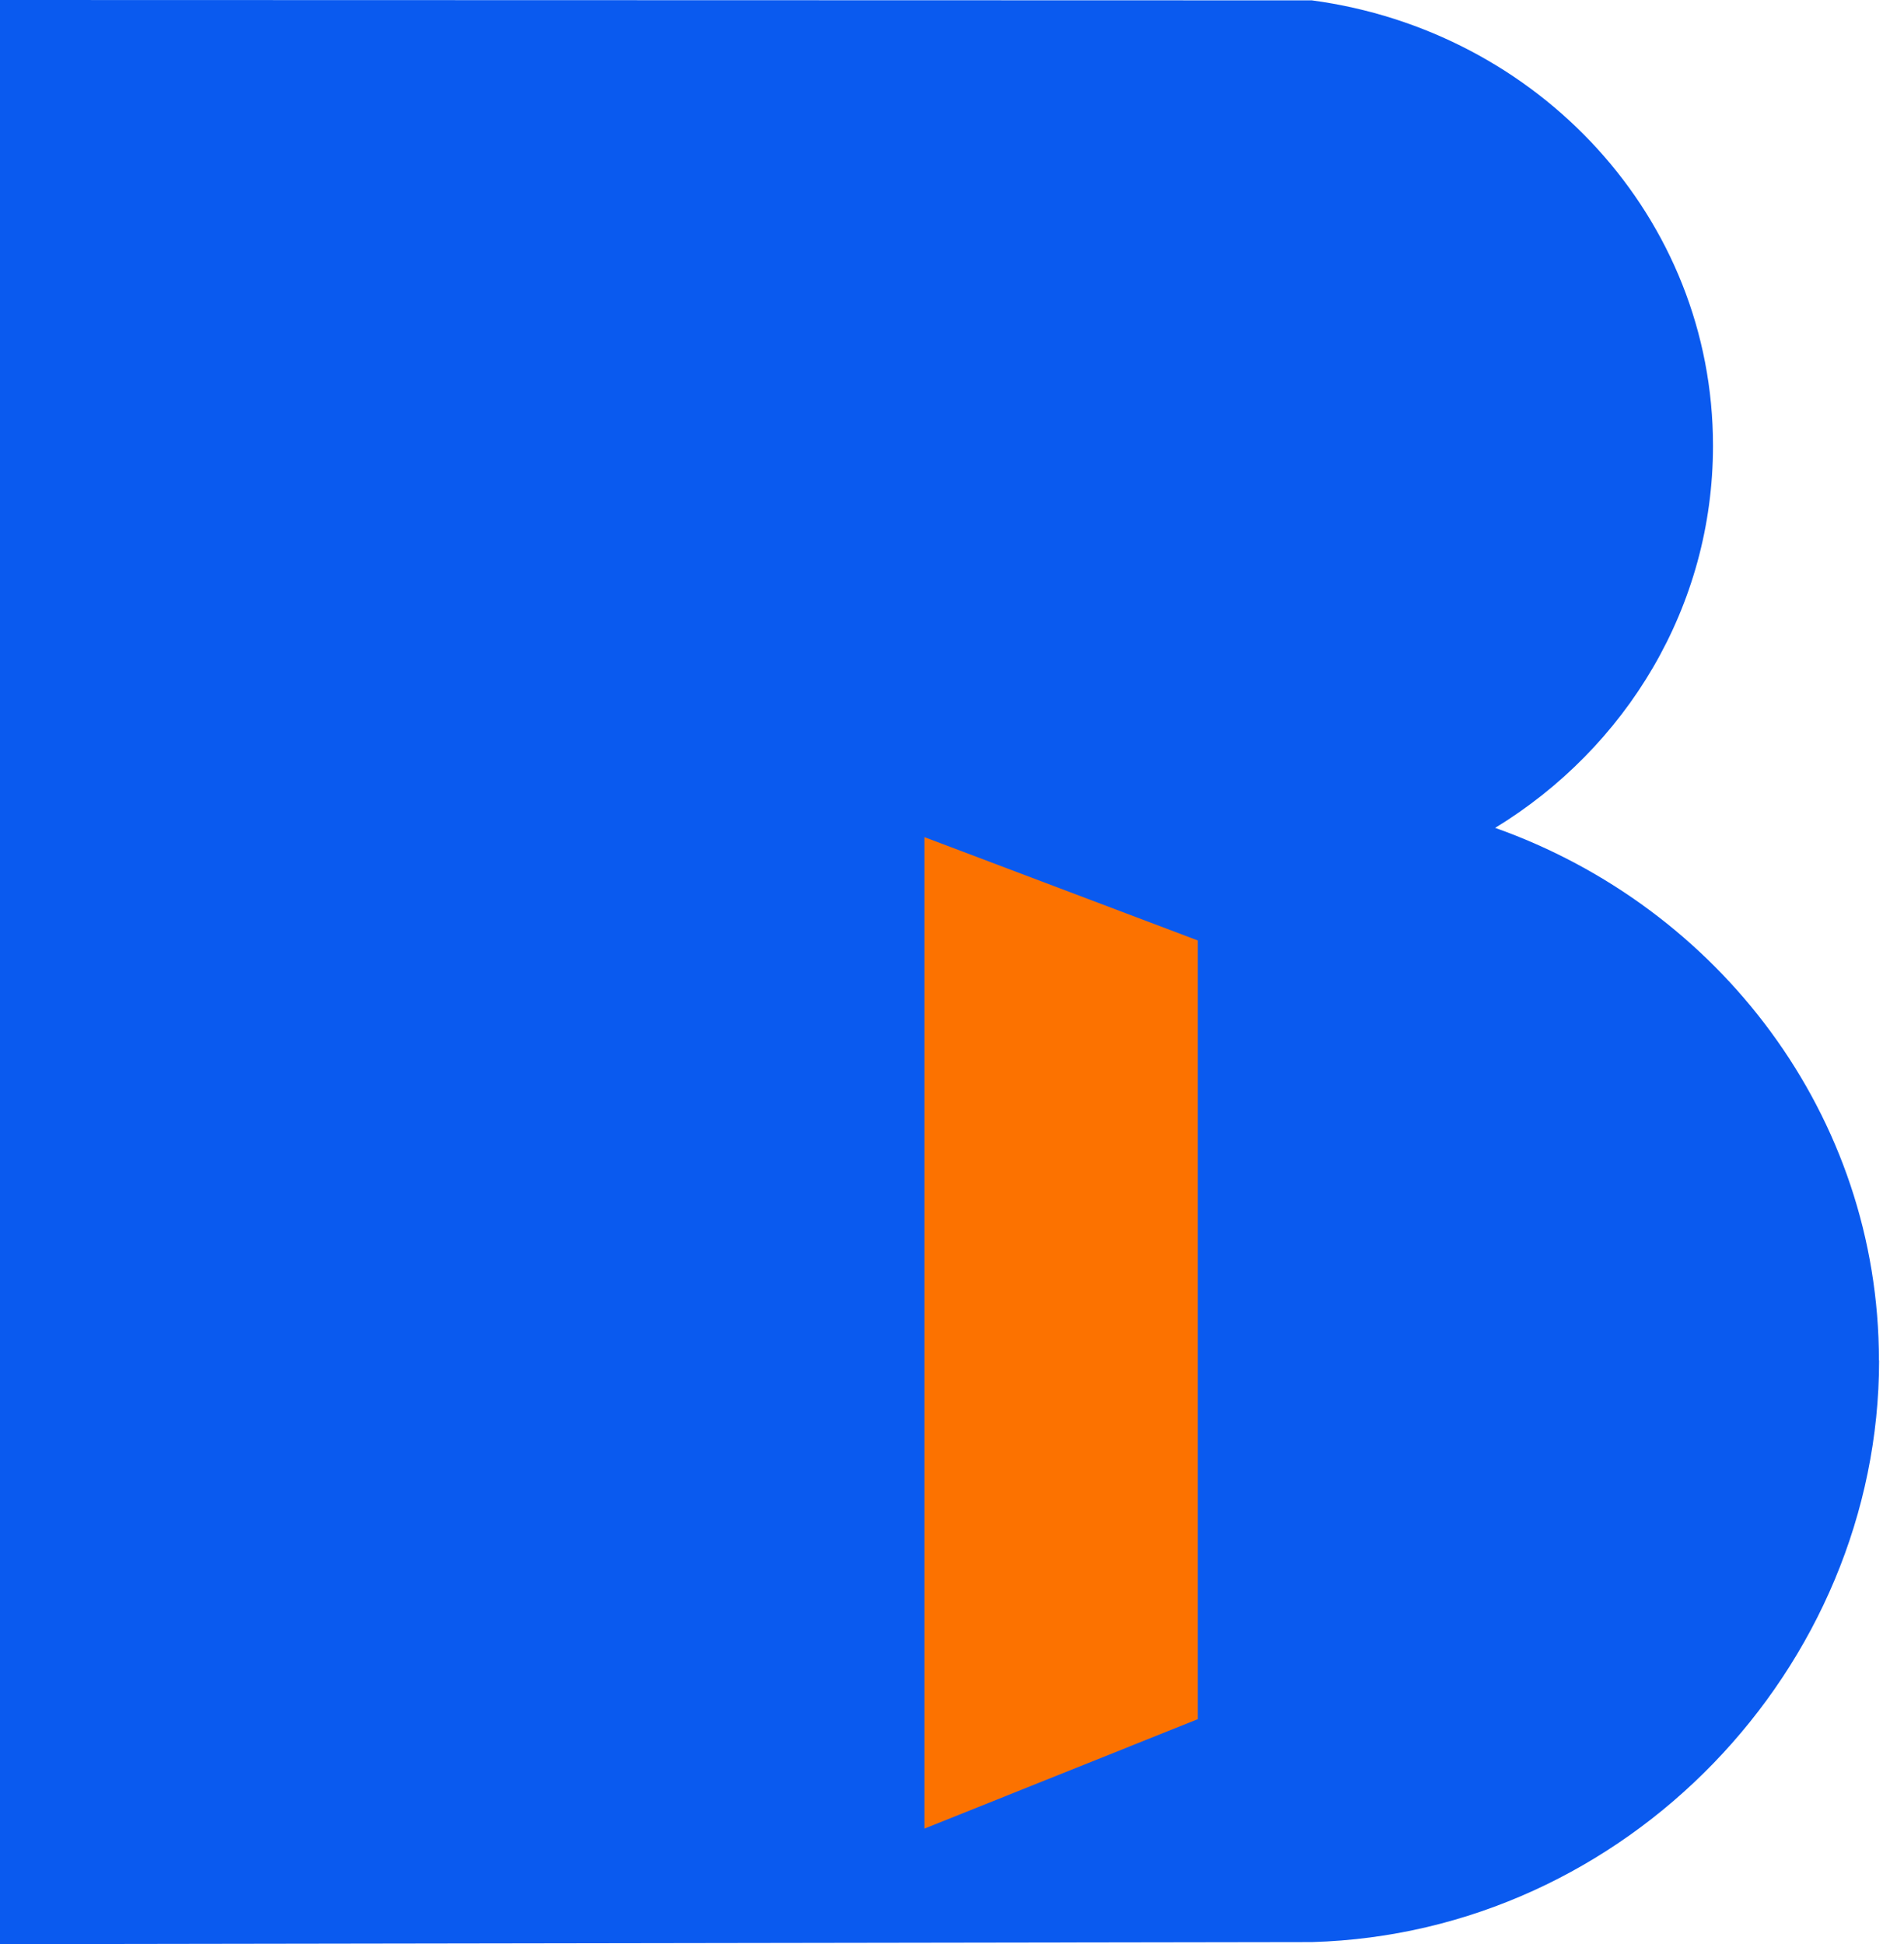
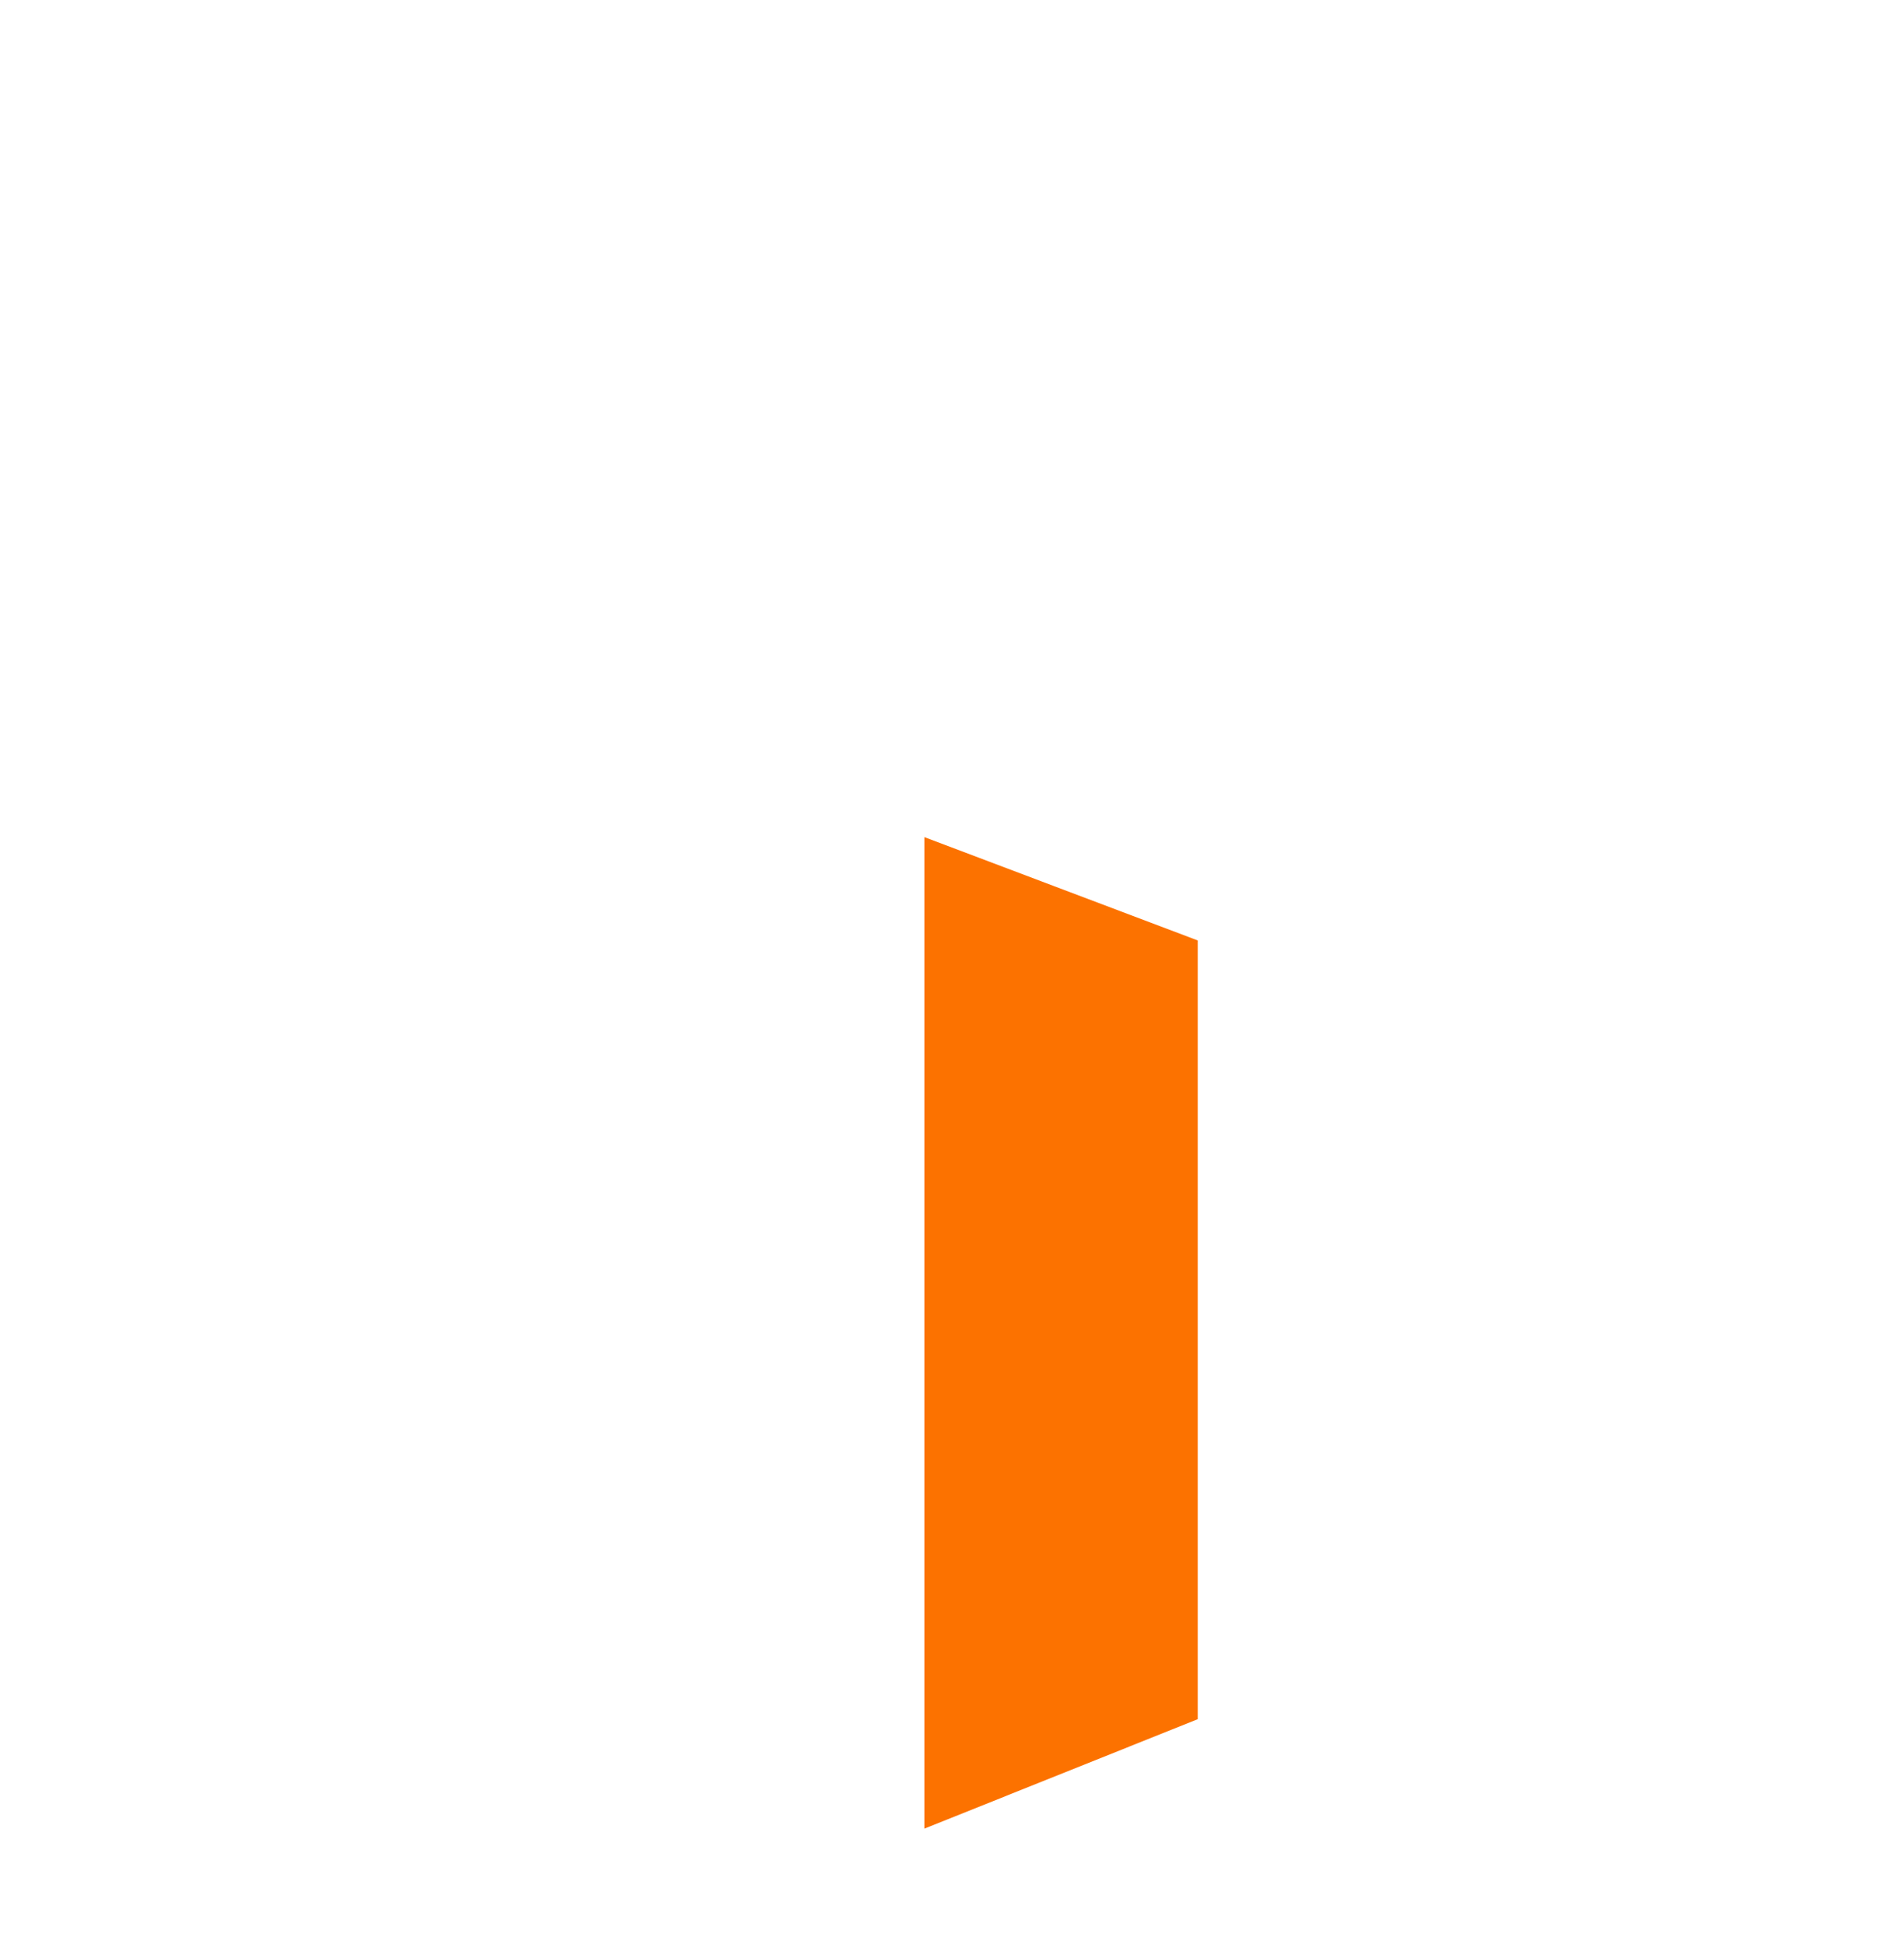
<svg xmlns="http://www.w3.org/2000/svg" width="47" height="48" viewBox="0 0 47 48" fill="none">
-   <path d="M46.381 33.585C46.381 27.547 42.435 22.4 36.908 20.44C40.139 18.468 42.285 14.981 42.285 11.005C42.285 5.37 37.979 0.759 32.384 0.009L0 0V48L32.384 47.949C40.156 47.73 46.385 41.177 46.385 33.585" fill="#0A5AEF" />
  <path d="M22.818 20.668V45.148L29.566 42.446V23.219L22.818 20.668Z" fill="#FC7200" />
</svg>